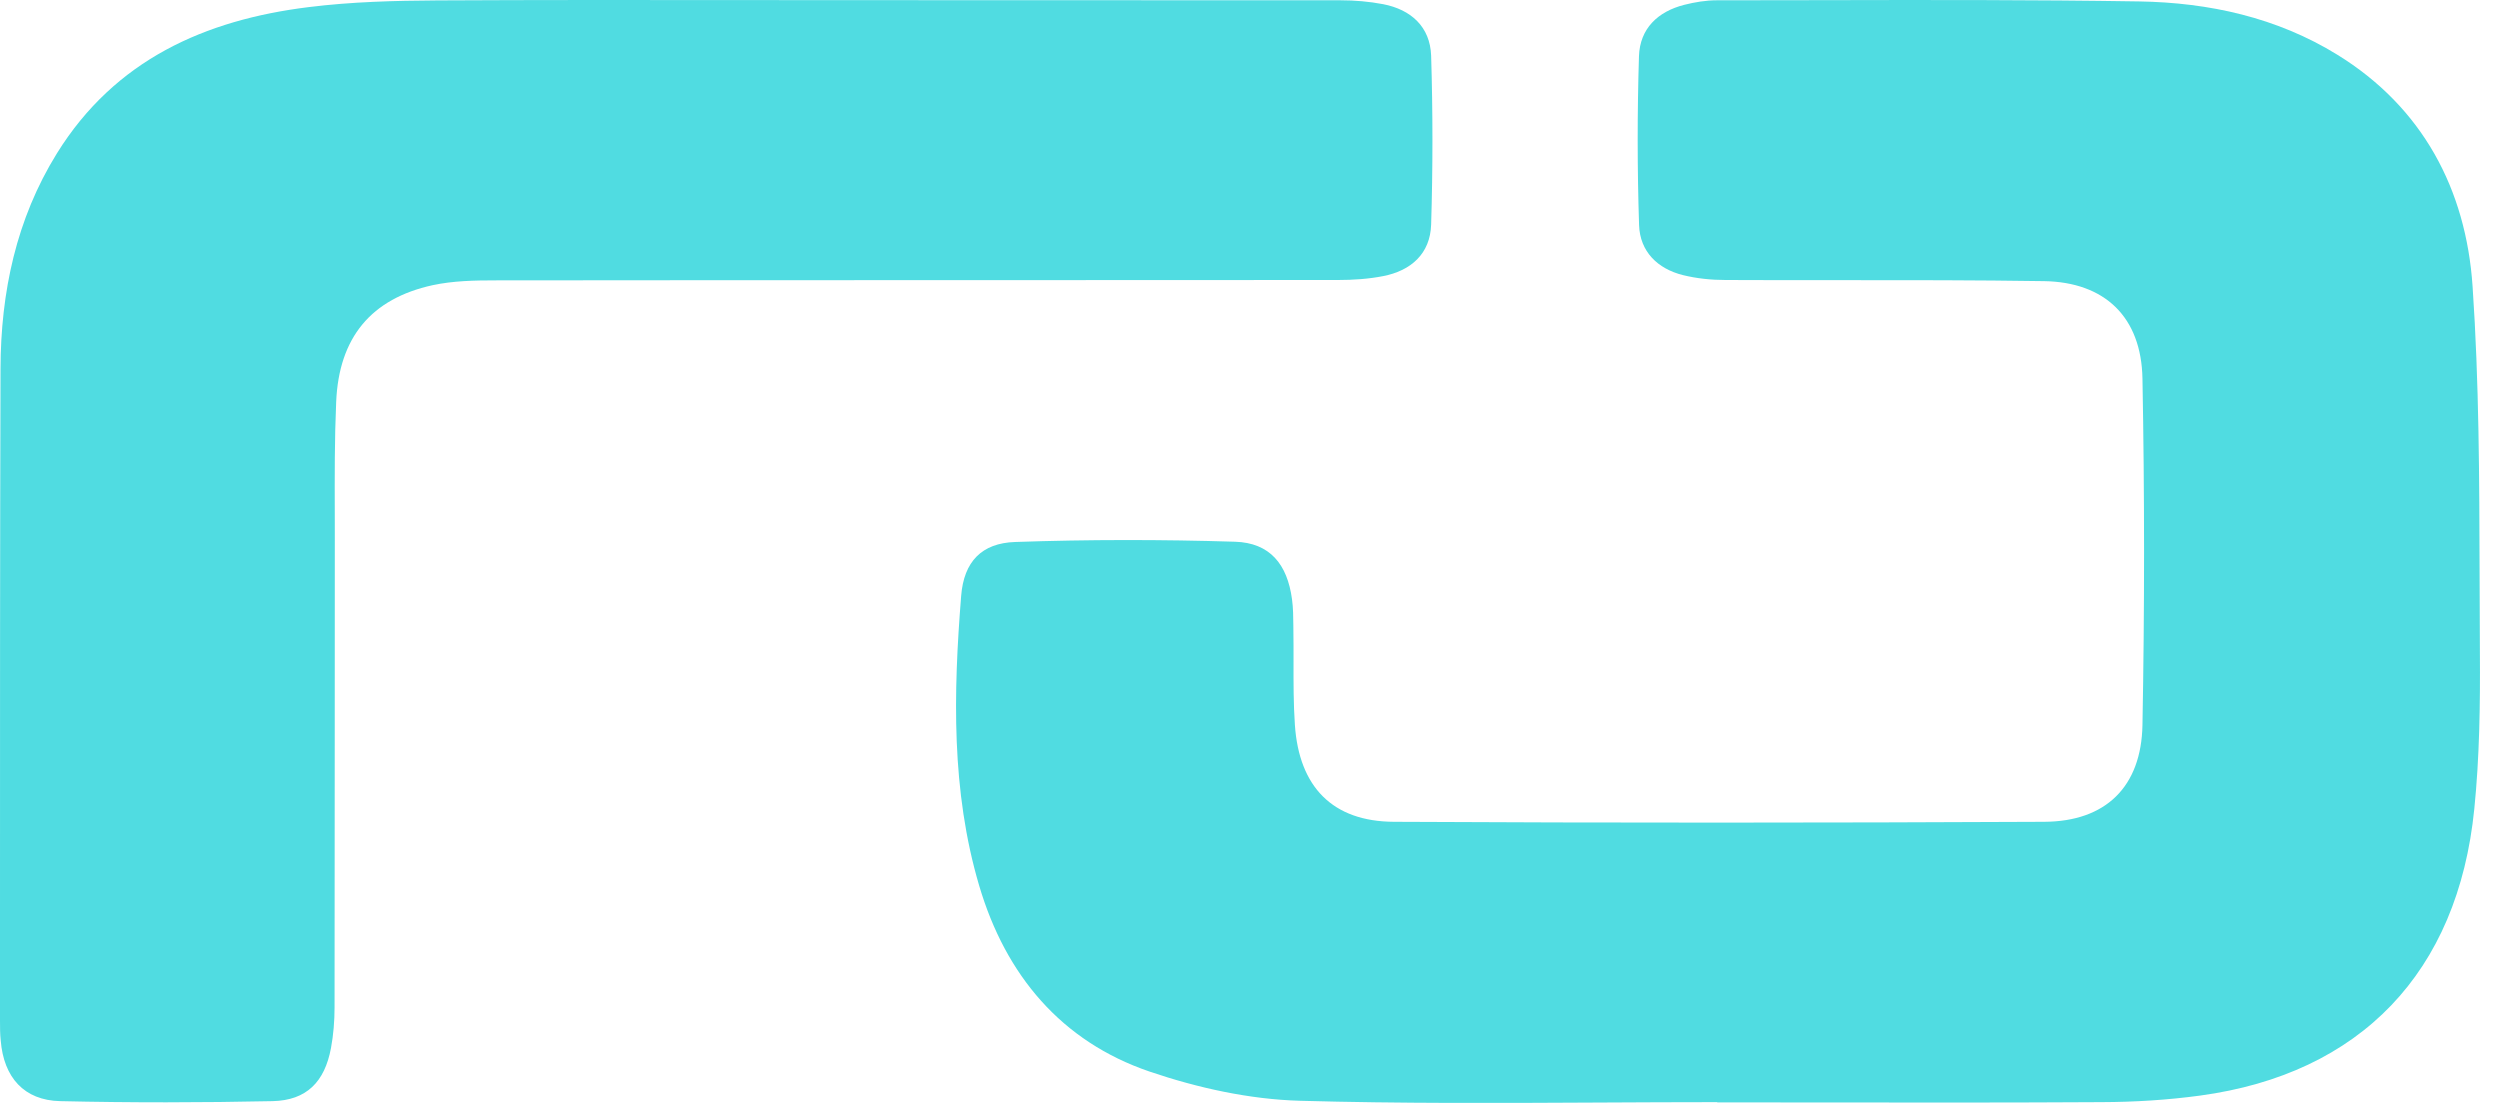
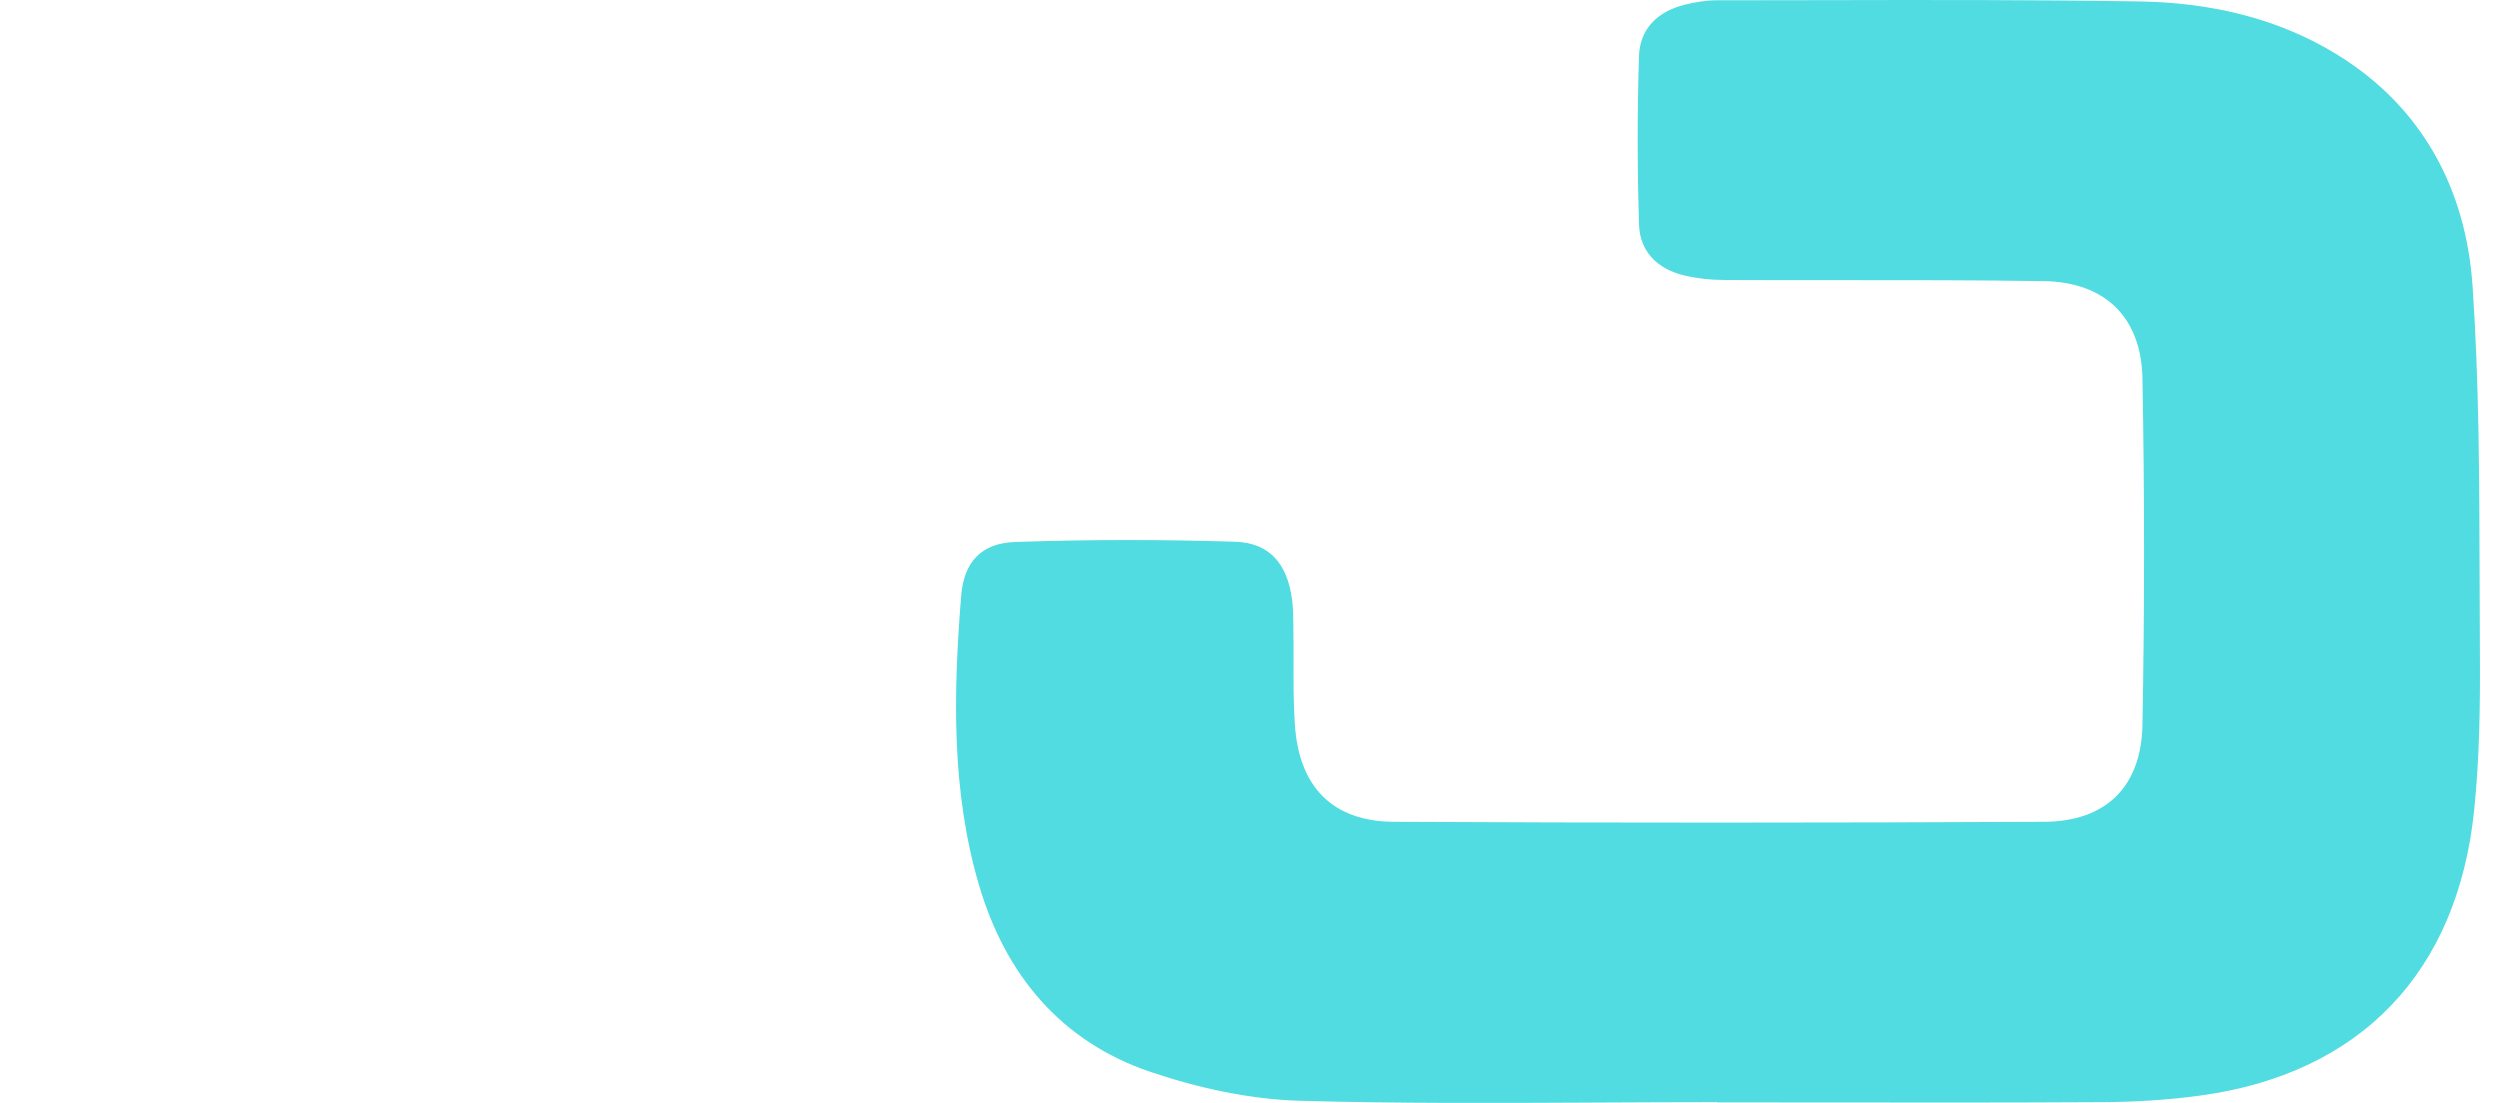
<svg xmlns="http://www.w3.org/2000/svg" version="1.1" width="68" height="30">
  <svg width="68" height="30" viewBox="0 0 68 30" fill="none">
    <g id="SvgjsG1008">
      <g id="SvgjsG1007">
-         <path d="M36.464 0.008C32.084 0.004 27.701 0.004 23.321 0.004H23.318C22.23 0.004 21.142 0.003 20.055 0.002C17.335 -0.001 14.616 -0.003 11.897 0.011C10.731 0.018 9.555 0.049 8.399 0.193C5.576 0.542 3.127 1.627 1.547 4.173C0.442 5.956 0.02 7.948 0.014 10.029C-0.001 15.092 -0 20.158 0 25.222C0 26.066 0 26.91 0 27.754C0 27.938 0 28.127 0.02 28.305C0.101 29.304 0.654 29.93 1.638 29.951C3.561 29.995 5.489 29.992 7.416 29.951C8.335 29.93 8.831 29.431 9.003 28.506C9.07 28.144 9.1 27.771 9.1 27.401C9.104 24.861 9.105 22.321 9.105 19.78C9.105 18.087 9.106 16.394 9.107 14.7C9.107 14.459 9.106 14.217 9.106 13.976C9.103 12.96 9.1 11.944 9.144 10.932C9.218 9.18 10.094 8.123 11.772 7.756C12.328 7.637 12.911 7.626 13.48 7.626C17.723 7.621 21.966 7.62 26.209 7.62C29.604 7.619 32.999 7.619 36.393 7.616C36.804 7.616 37.222 7.589 37.623 7.51C38.378 7.363 38.903 6.901 38.927 6.107C38.974 4.577 38.974 3.047 38.927 1.517C38.9 0.727 38.378 0.261 37.623 0.114C37.246 0.042 36.852 0.008 36.464 0.008Z" fill="#50DCE1" />
        <path d="M46.709 29.978C45.645 29.978 44.58 29.984 43.515 29.989C40.796 30.003 38.077 30.017 35.359 29.941C33.987 29.903 32.576 29.591 31.269 29.147C28.87 28.329 27.354 26.529 26.633 24.088C25.871 21.508 25.932 18.852 26.144 16.203C26.218 15.279 26.7 14.772 27.613 14.742C29.604 14.673 31.602 14.673 33.593 14.735C34.54 14.765 35.015 15.344 35.143 16.302C35.175 16.537 35.177 16.779 35.179 17.017C35.179 17.058 35.18 17.098 35.18 17.137C35.185 17.424 35.184 17.711 35.184 17.998C35.183 18.572 35.182 19.147 35.221 19.718C35.335 21.405 36.248 22.346 37.916 22.353C43.812 22.384 49.704 22.381 55.6 22.353C57.275 22.346 58.245 21.402 58.275 19.718C58.333 16.579 58.333 13.438 58.275 10.299C58.245 8.626 57.255 7.674 55.6 7.647C53.761 7.619 51.921 7.619 50.083 7.62C49.032 7.621 47.981 7.621 46.932 7.616C46.544 7.616 46.15 7.575 45.776 7.483C45.089 7.311 44.607 6.846 44.583 6.124C44.533 4.594 44.533 3.061 44.58 1.531C44.604 0.775 45.096 0.313 45.813 0.131C46.099 0.059 46.399 0.008 46.696 0.008C47.654 0.008 48.611 0.006 49.569 0.004C52.442 -0.002 55.315 -0.007 58.188 0.039C60.081 0.07 61.931 0.473 63.578 1.49C65.896 2.92 67.076 5.155 67.254 7.787C67.432 10.396 67.438 13.021 67.445 15.643C67.446 16.347 67.448 17.05 67.453 17.753C67.463 19.17 67.443 20.594 67.301 22.001C66.856 26.45 64.202 29.208 59.842 29.8C58.959 29.92 58.06 29.975 57.17 29.978C54.68 29.993 52.189 29.99 49.698 29.987C48.702 29.986 47.706 29.985 46.709 29.985V29.978Z" fill="#50DCE1" />
      </g>
    </g>
  </svg>
  <style>@media (prefers-color-scheme: light) { :root { filter: none; } }
@media (prefers-color-scheme: dark) { :root { filter: none; } }
</style>
</svg>